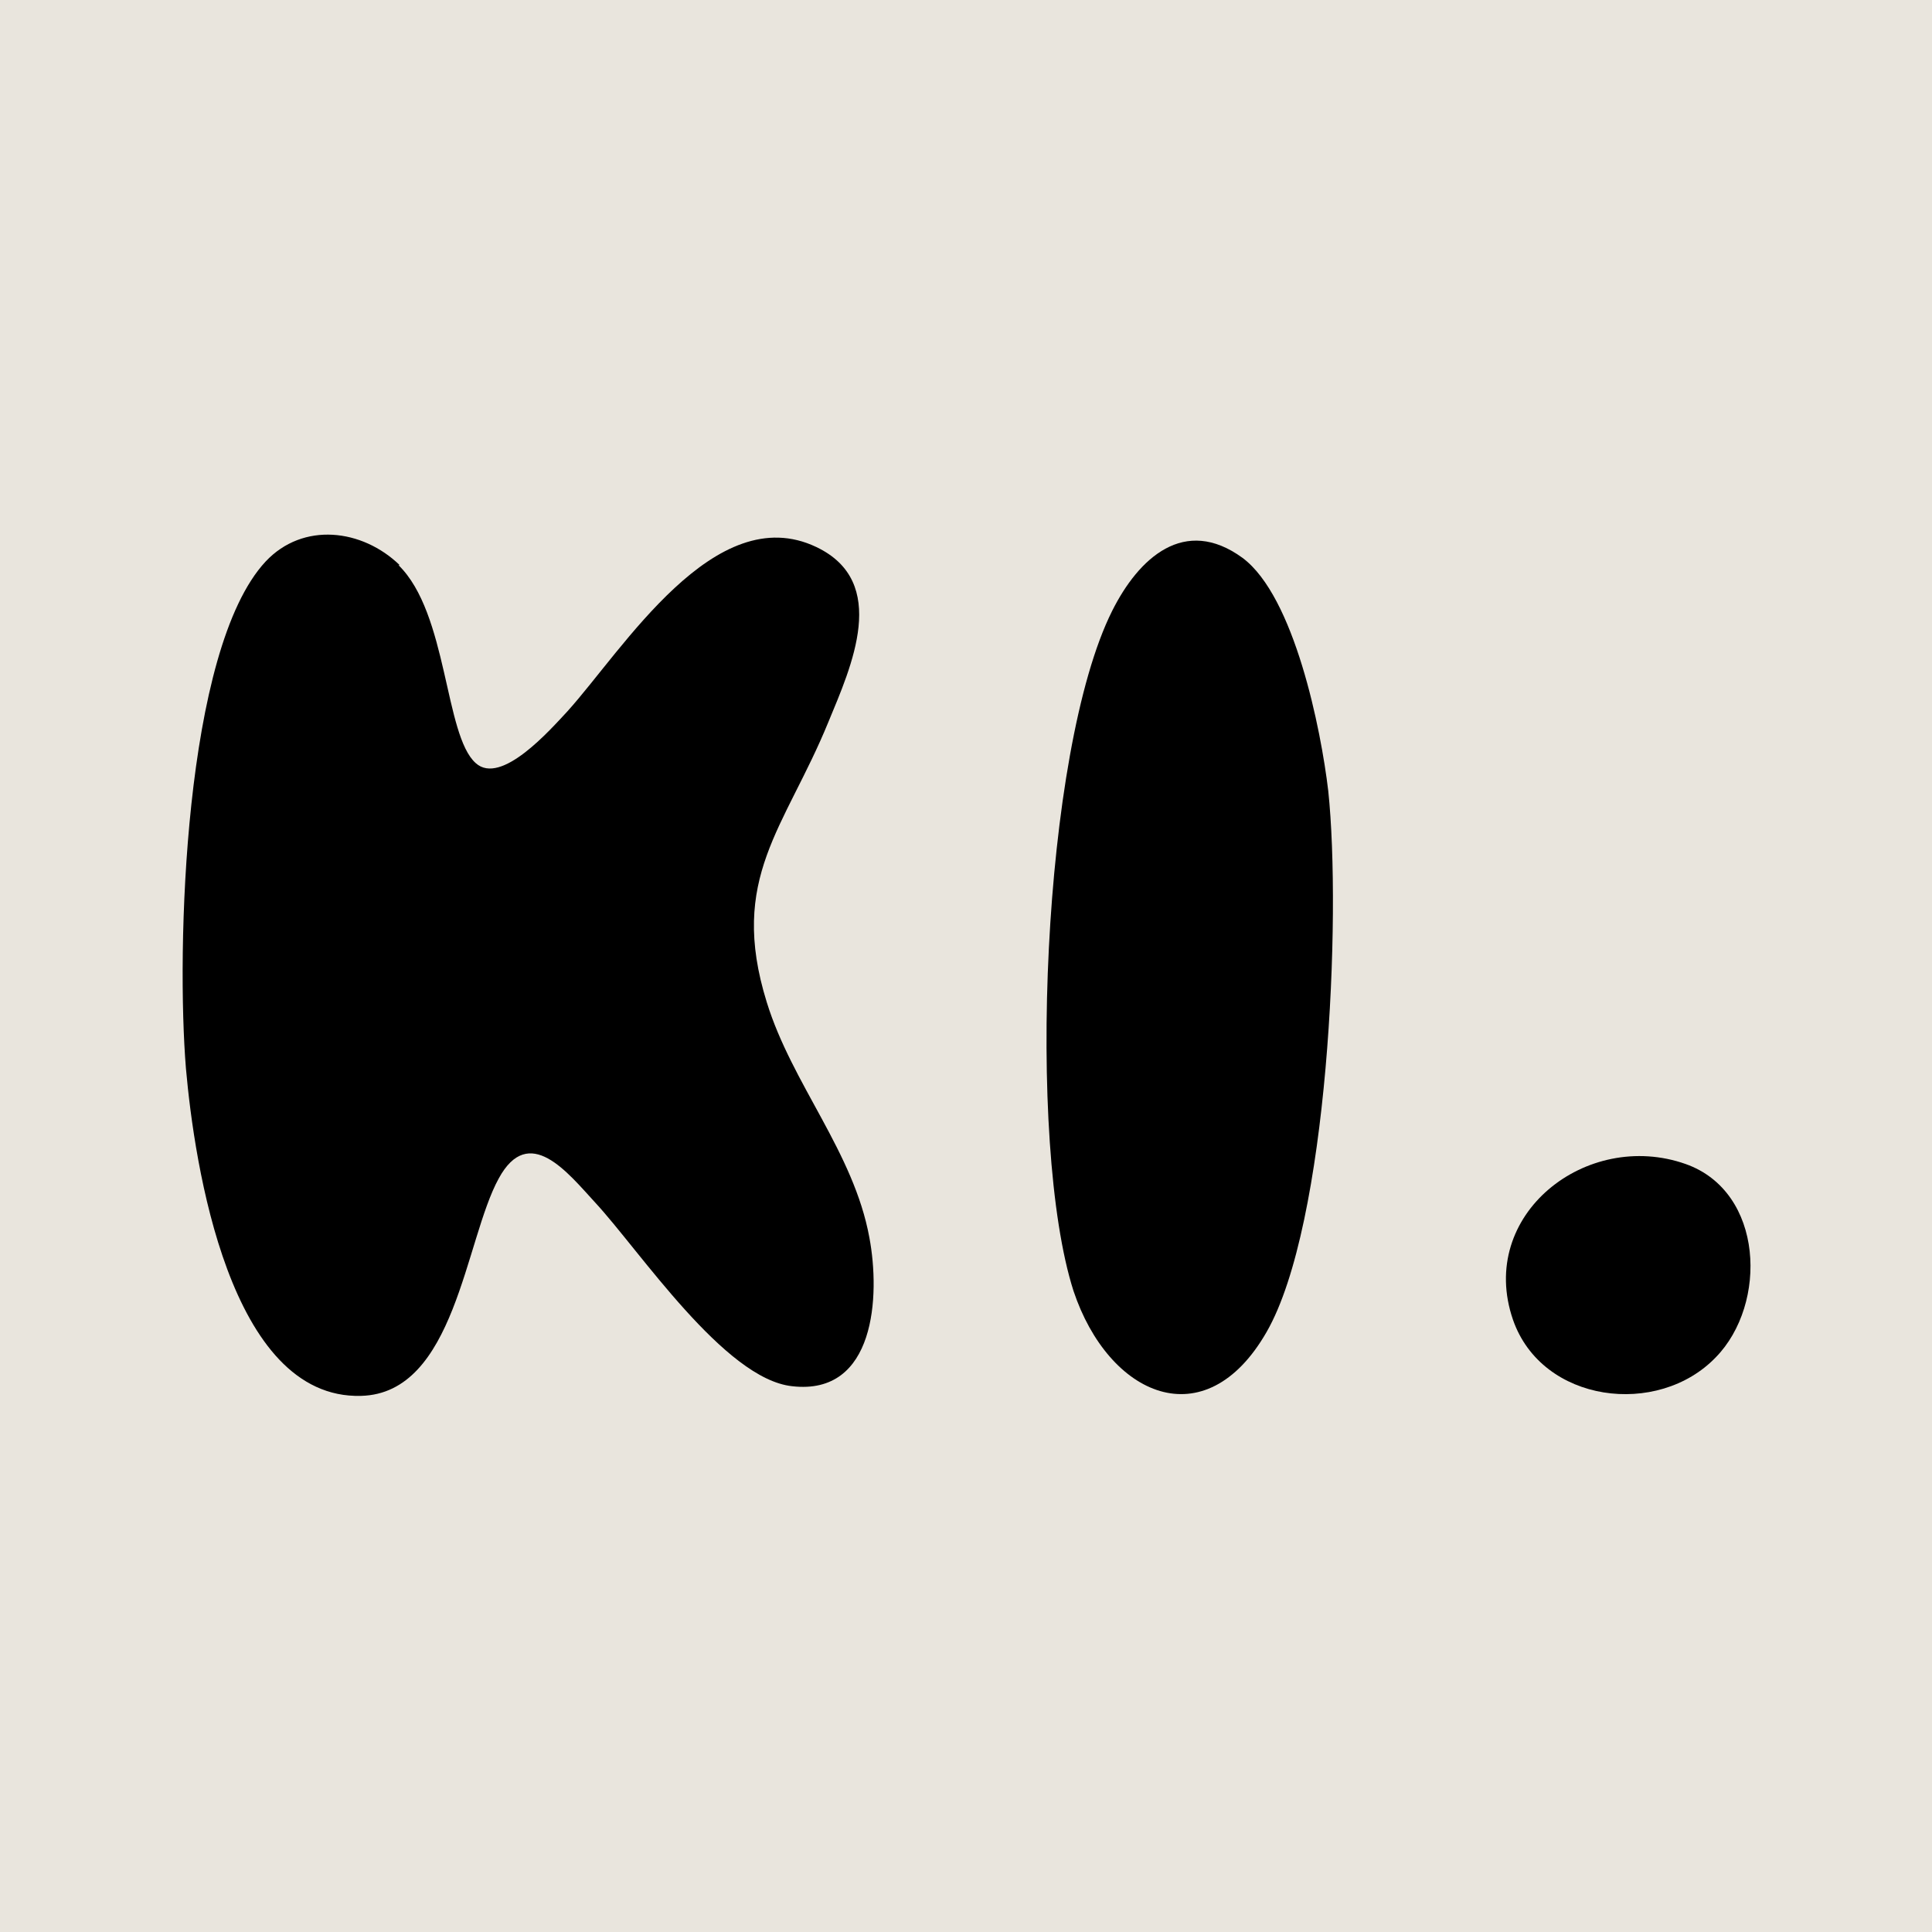
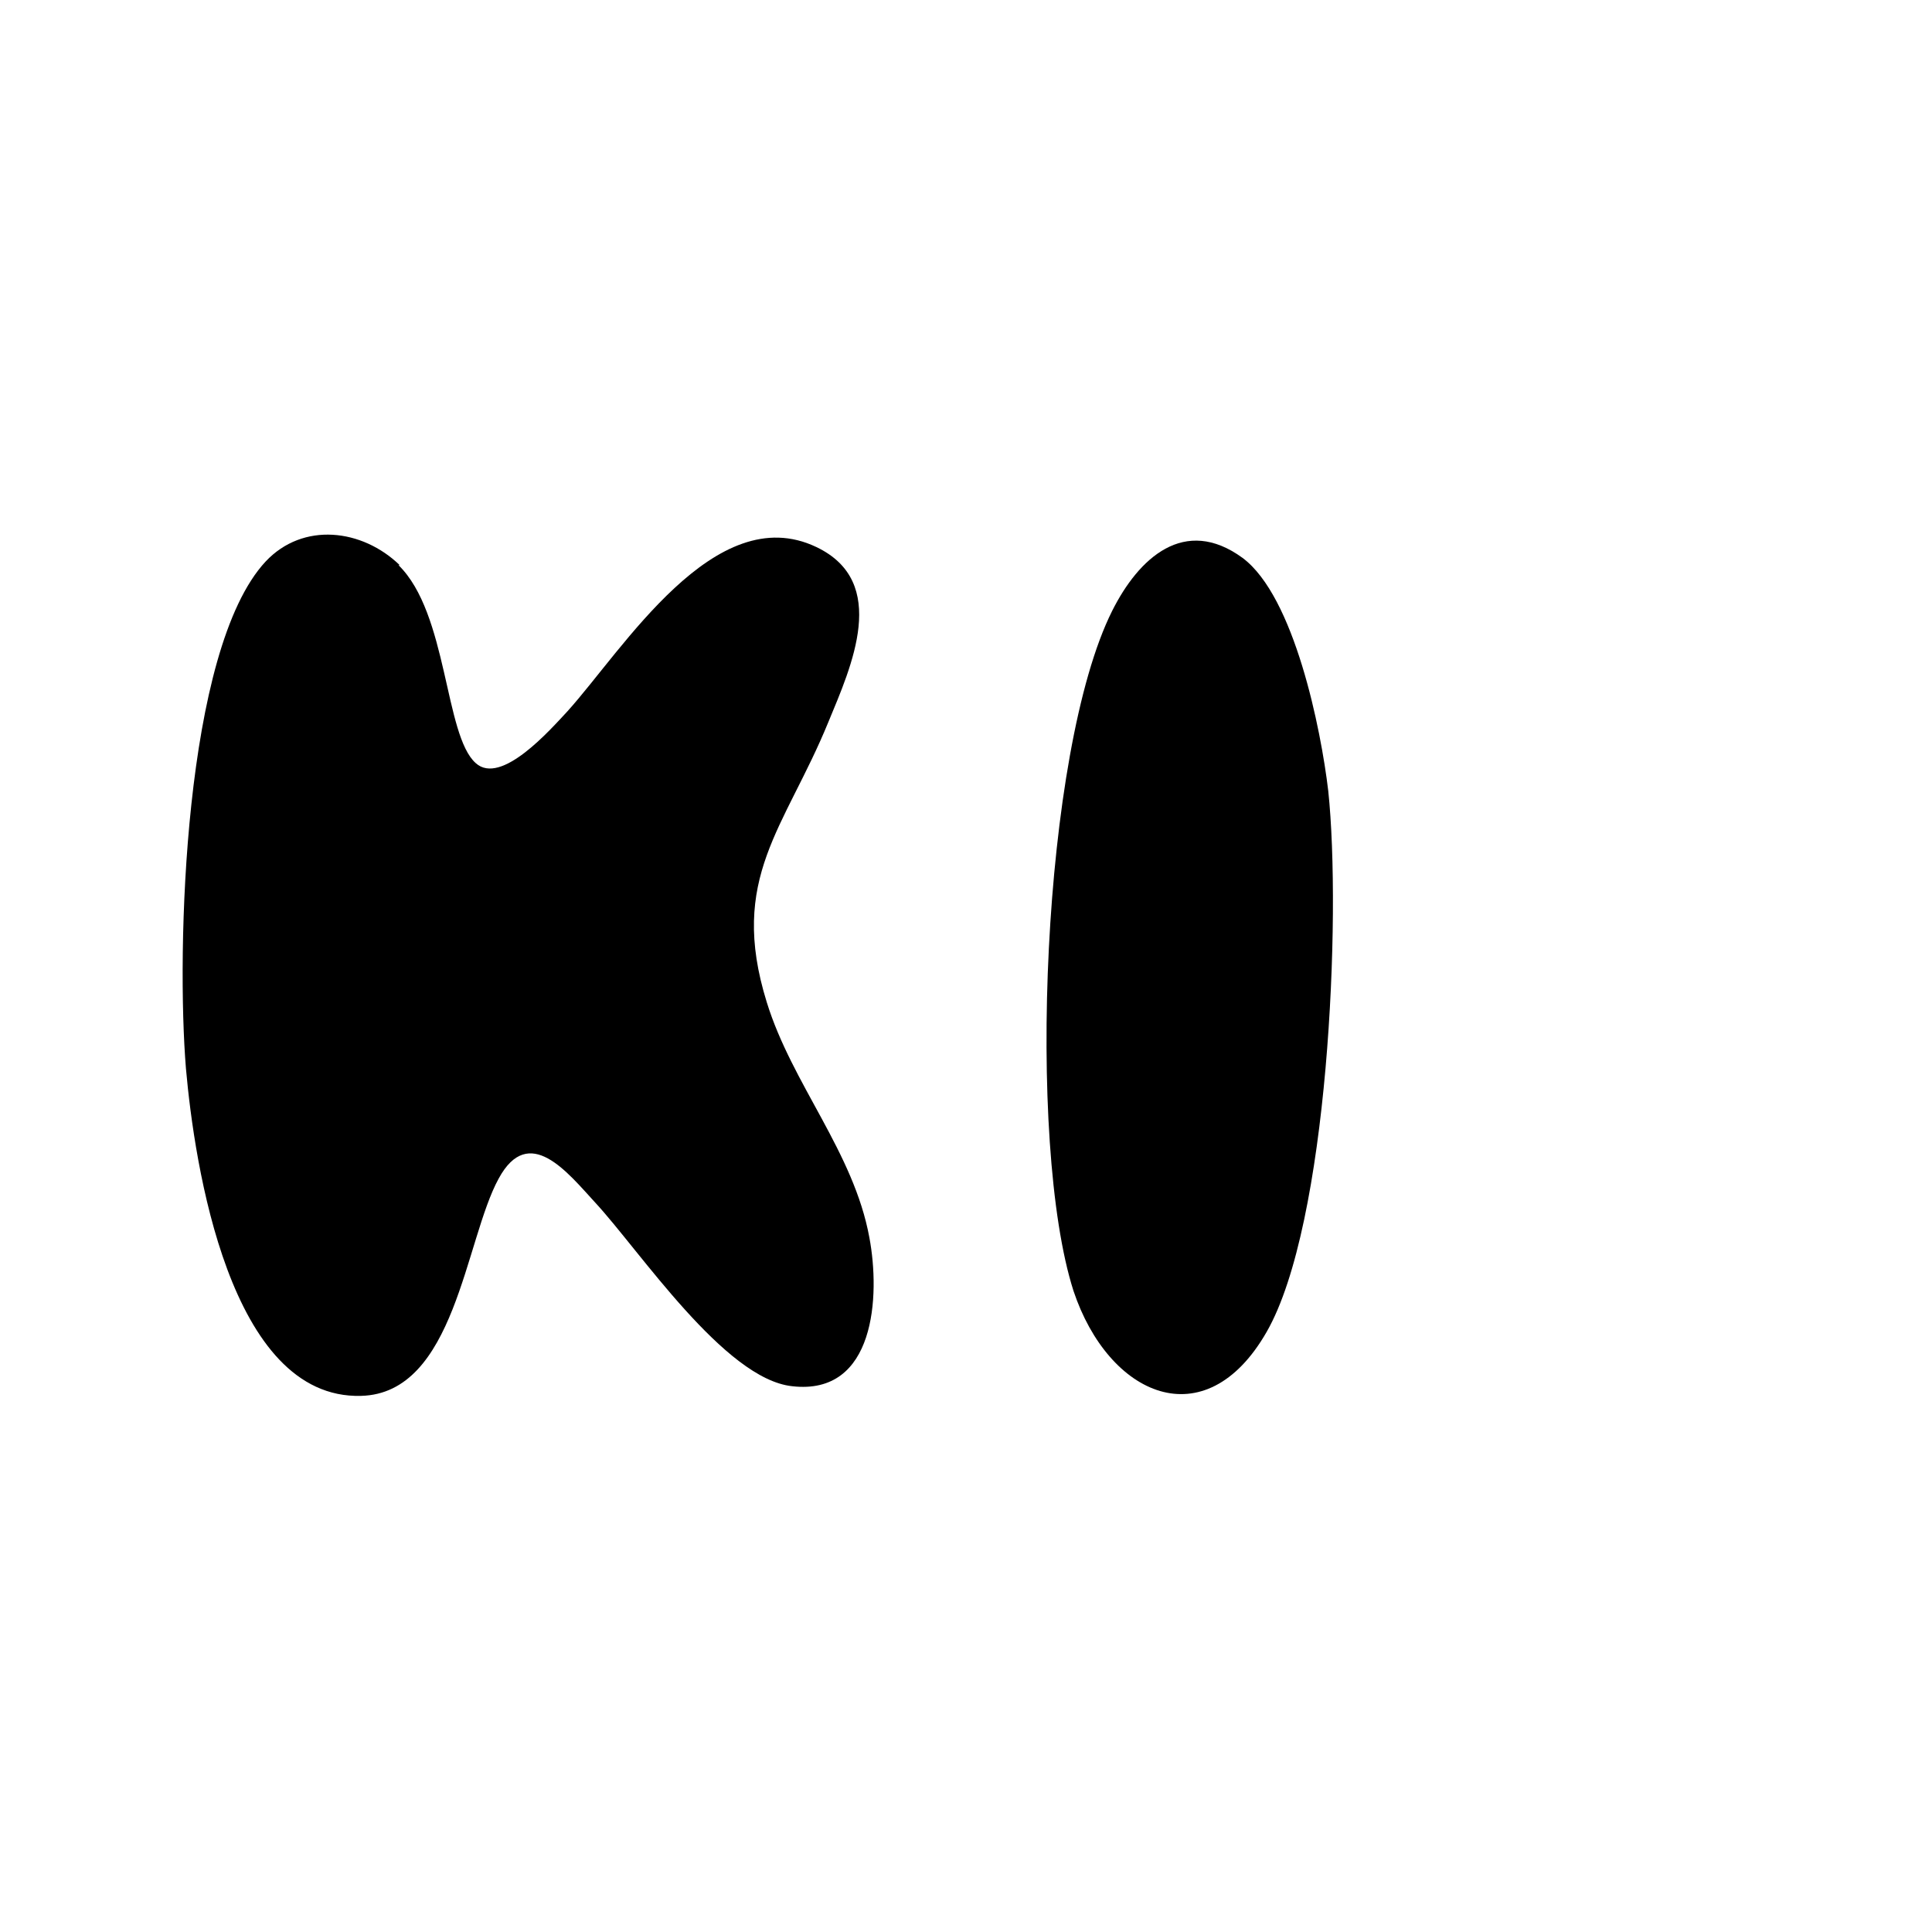
<svg xmlns="http://www.w3.org/2000/svg" data-bbox="0 0 16 16" viewBox="0 0 16 16" data-type="color">
  <g>
-     <path fill="#e9e5dd" d="M16 0v16H0V0z" data-color="1" />
    <path d="M3.3 4.68c.41.4.38 1.41.64 1.64.21.19.62-.28.76-.43.46-.51 1.22-1.76 2.06-1.36.61.29.29.99.1 1.45-.36.88-.83 1.29-.51 2.32.21.68.72 1.24.85 1.95.09.48.05 1.31-.64 1.23-.56-.06-1.26-1.12-1.63-1.52-.23-.25-.55-.66-.8-.2-.28.51-.36 1.78-1.14 1.8-1.09.03-1.38-1.92-1.45-2.71-.08-.97-.02-3.47.66-4.2.31-.33.8-.27 1.11.03Z" fill="#000000" data-color="2" />
    <path d="M10.29 4.62c.43.32.65 1.42.71 1.93.11 1.04 0 3.59-.51 4.48s-1.31.53-1.6-.34c-.39-1.22-.26-4.47.32-5.63.22-.44.6-.79 1.08-.44" fill="#000000" data-color="2" />
-     <path d="M14.21 11.24c-.48.5-1.44.38-1.68-.31-.3-.87.61-1.58 1.43-1.29.65.23.68 1.16.25 1.6" fill="#000000" data-color="2" />
  </g>
</svg>